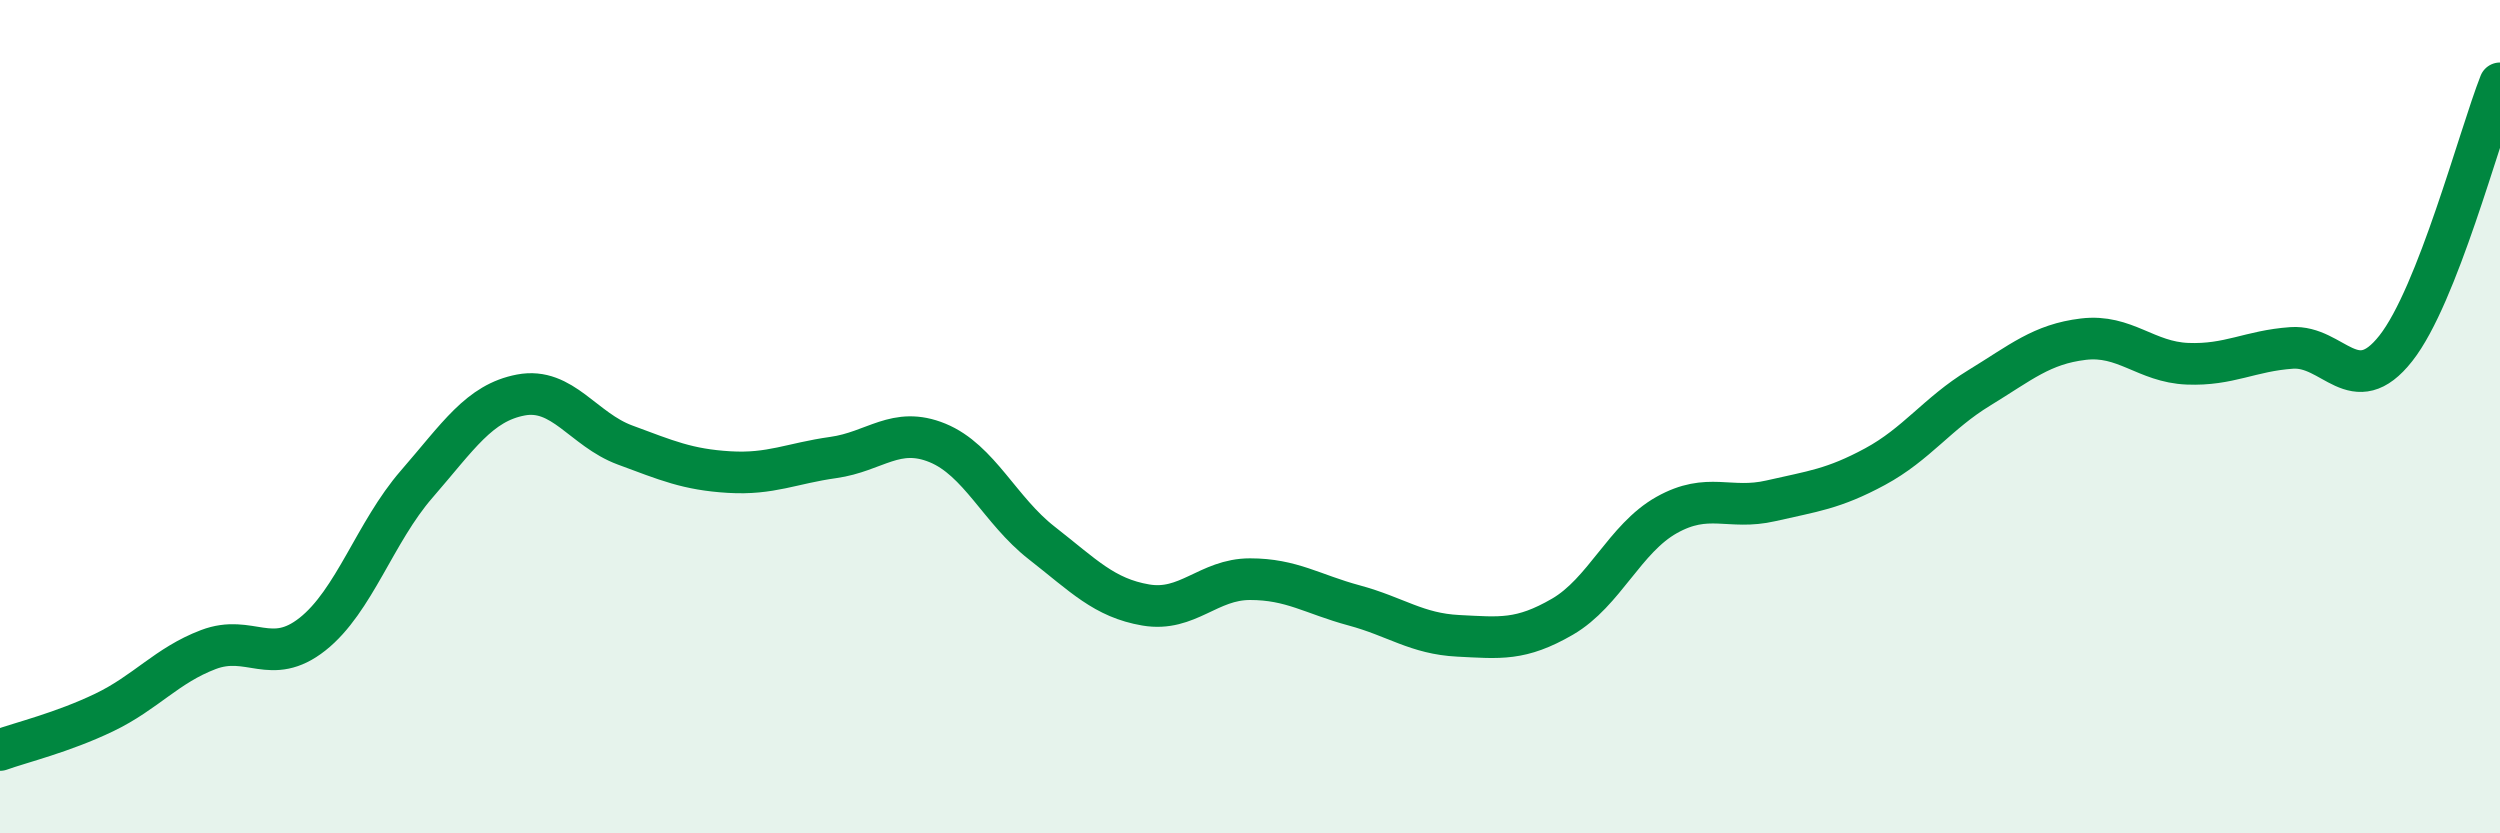
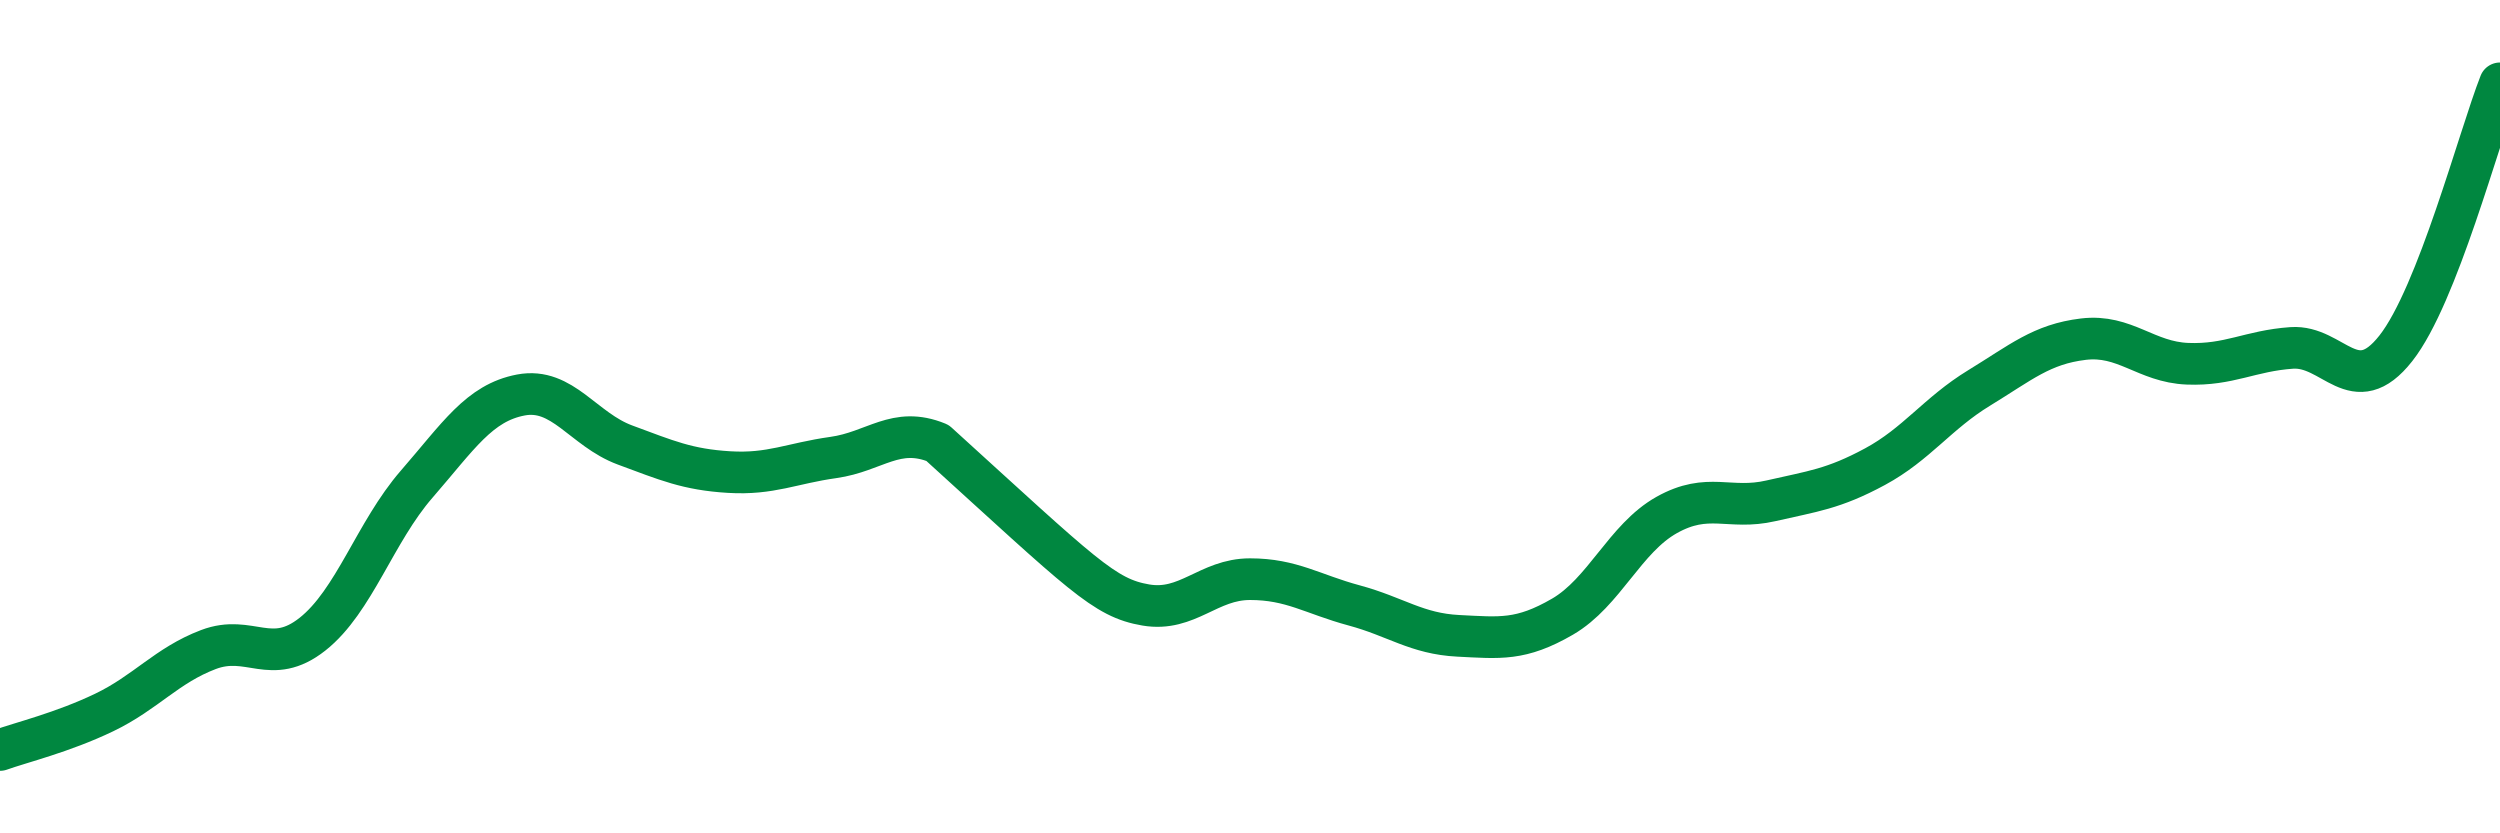
<svg xmlns="http://www.w3.org/2000/svg" width="60" height="20" viewBox="0 0 60 20">
-   <path d="M 0,18 C 0.5,17.82 1.5,17.58 2.5,17.1 C 3.5,16.62 4,15.97 5,15.59 C 6,15.21 6.5,16.01 7.5,15.22 C 8.5,14.43 9,12.77 10,11.62 C 11,10.47 11.5,9.67 12.5,9.48 C 13.5,9.29 14,10.31 15,10.68 C 16,11.05 16.5,11.27 17.5,11.33 C 18.5,11.39 19,11.12 20,10.98 C 21,10.84 21.5,10.22 22.5,10.63 C 23.5,11.04 24,12.25 25,13.03 C 26,13.81 26.5,14.35 27.5,14.52 C 28.5,14.69 29,13.9 30,13.9 C 31,13.9 31.5,14.26 32.5,14.53 C 33.5,14.8 34,15.21 35,15.26 C 36,15.31 36.5,15.38 37.5,14.8 C 38.5,14.22 39,12.92 40,12.36 C 41,11.8 41.5,12.25 42.5,12.02 C 43.5,11.79 44,11.74 45,11.2 C 46,10.66 46.5,9.92 47.5,9.31 C 48.5,8.7 49,8.26 50,8.14 C 51,8.02 51.5,8.69 52.5,8.73 C 53.5,8.77 54,8.42 55,8.35 C 56,8.28 56.5,9.63 57.5,8.36 C 58.5,7.09 59.5,3.27 60,2L60 20L0 20Z" fill="#008740" opacity="0.1" stroke-linecap="round" stroke-linejoin="round" />
-   <path d="M 0,18 C 0.5,17.82 1.5,17.58 2.5,17.1 C 3.5,16.62 4,15.97 5,15.59 C 6,15.21 6.5,16.01 7.5,15.22 C 8.5,14.43 9,12.77 10,11.62 C 11,10.47 11.5,9.67 12.5,9.48 C 13.5,9.29 14,10.31 15,10.68 C 16,11.05 16.5,11.27 17.5,11.33 C 18.5,11.39 19,11.12 20,10.98 C 21,10.84 21.5,10.22 22.5,10.63 C 23.5,11.04 24,12.25 25,13.03 C 26,13.81 26.5,14.35 27.5,14.52 C 28.5,14.69 29,13.9 30,13.9 C 31,13.9 31.5,14.26 32.5,14.53 C 33.5,14.8 34,15.21 35,15.26 C 36,15.31 36.5,15.38 37.5,14.8 C 38.5,14.22 39,12.92 40,12.36 C 41,11.8 41.5,12.25 42.5,12.02 C 43.5,11.79 44,11.74 45,11.2 C 46,10.66 46.5,9.92 47.5,9.31 C 48.5,8.7 49,8.26 50,8.14 C 51,8.02 51.5,8.69 52.5,8.73 C 53.5,8.77 54,8.42 55,8.35 C 56,8.28 56.5,9.63 57.5,8.36 C 58.5,7.09 59.5,3.27 60,2" stroke="#008740" stroke-width="1" fill="none" stroke-linecap="round" stroke-linejoin="round" />
+   <path d="M 0,18 C 0.5,17.82 1.5,17.58 2.5,17.1 C 3.5,16.62 4,15.97 5,15.59 C 6,15.21 6.5,16.01 7.5,15.22 C 8.5,14.43 9,12.77 10,11.62 C 11,10.47 11.5,9.67 12.5,9.48 C 13.5,9.29 14,10.31 15,10.68 C 16,11.05 16.5,11.27 17.5,11.33 C 18.5,11.39 19,11.12 20,10.98 C 21,10.84 21.5,10.22 22.5,10.63 C 26,13.81 26.5,14.35 27.5,14.52 C 28.5,14.69 29,13.9 30,13.9 C 31,13.9 31.5,14.26 32.5,14.53 C 33.5,14.8 34,15.21 35,15.26 C 36,15.31 36.5,15.38 37.5,14.8 C 38.5,14.22 39,12.92 40,12.36 C 41,11.8 41.5,12.25 42.5,12.02 C 43.5,11.79 44,11.74 45,11.2 C 46,10.66 46.5,9.92 47.5,9.31 C 48.5,8.7 49,8.26 50,8.14 C 51,8.02 51.5,8.69 52.5,8.73 C 53.5,8.77 54,8.42 55,8.35 C 56,8.28 56.5,9.63 57.5,8.36 C 58.5,7.09 59.5,3.27 60,2" stroke="#008740" stroke-width="1" fill="none" stroke-linecap="round" stroke-linejoin="round" />
</svg>